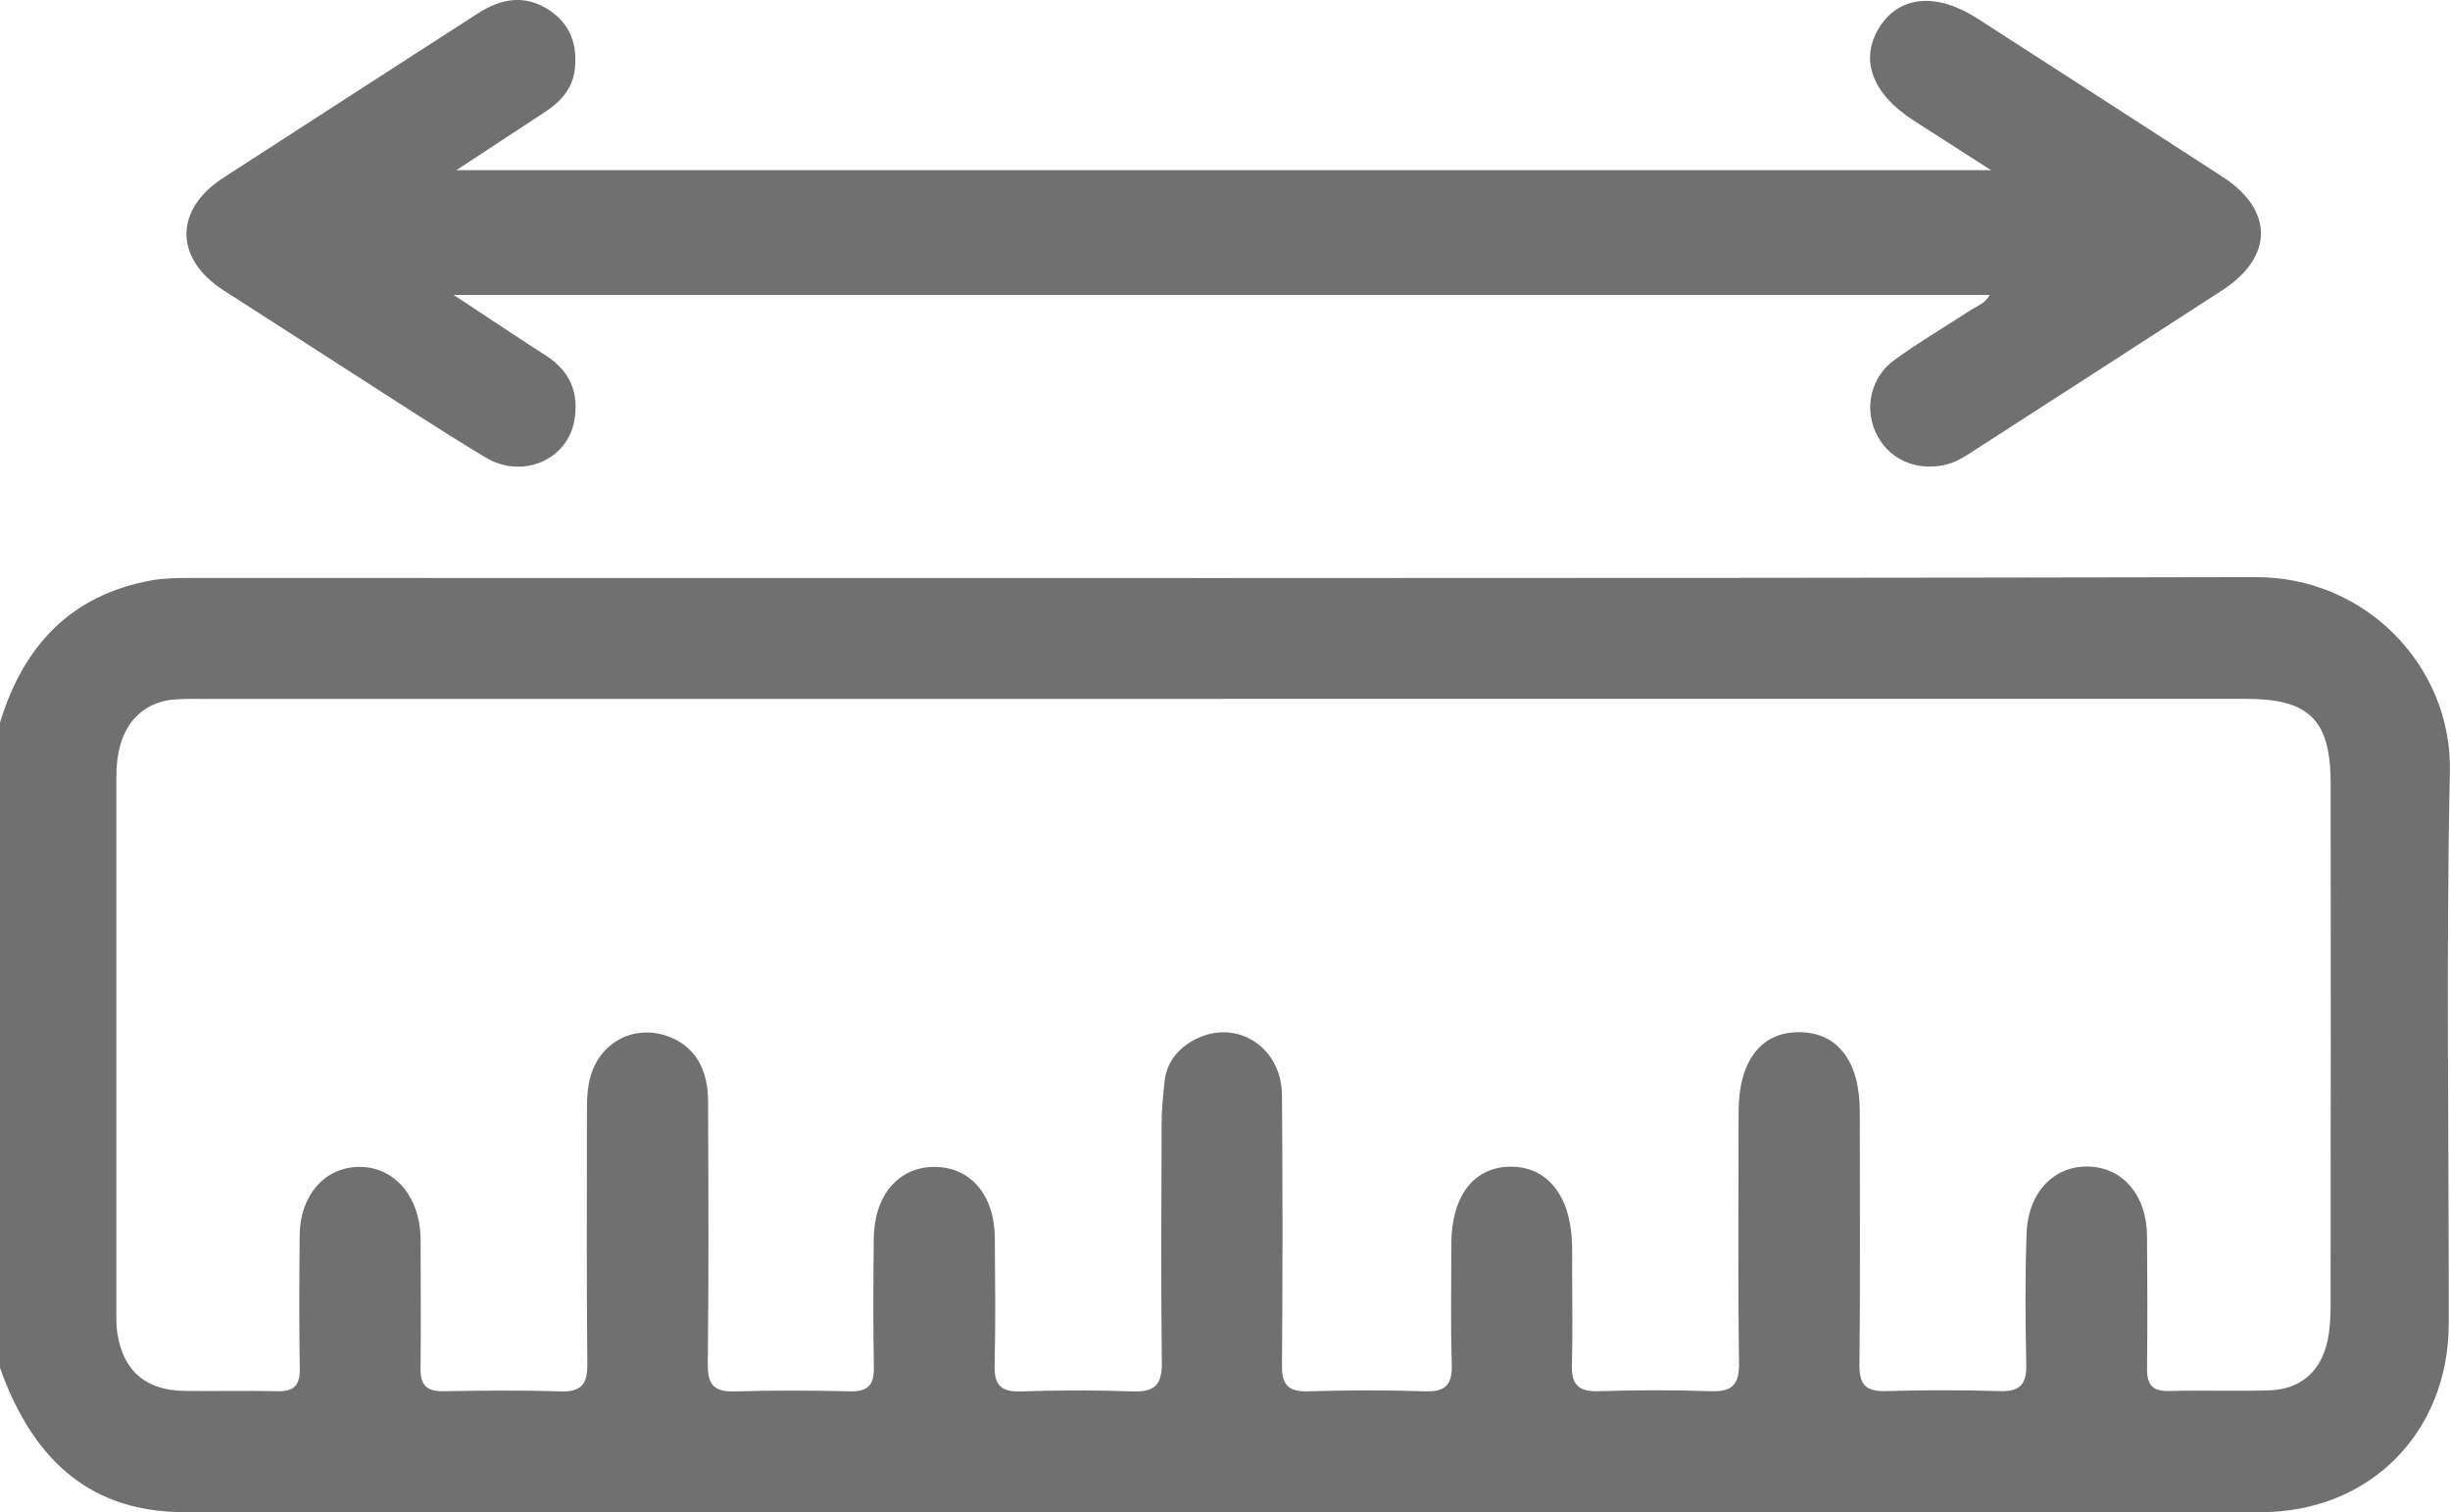
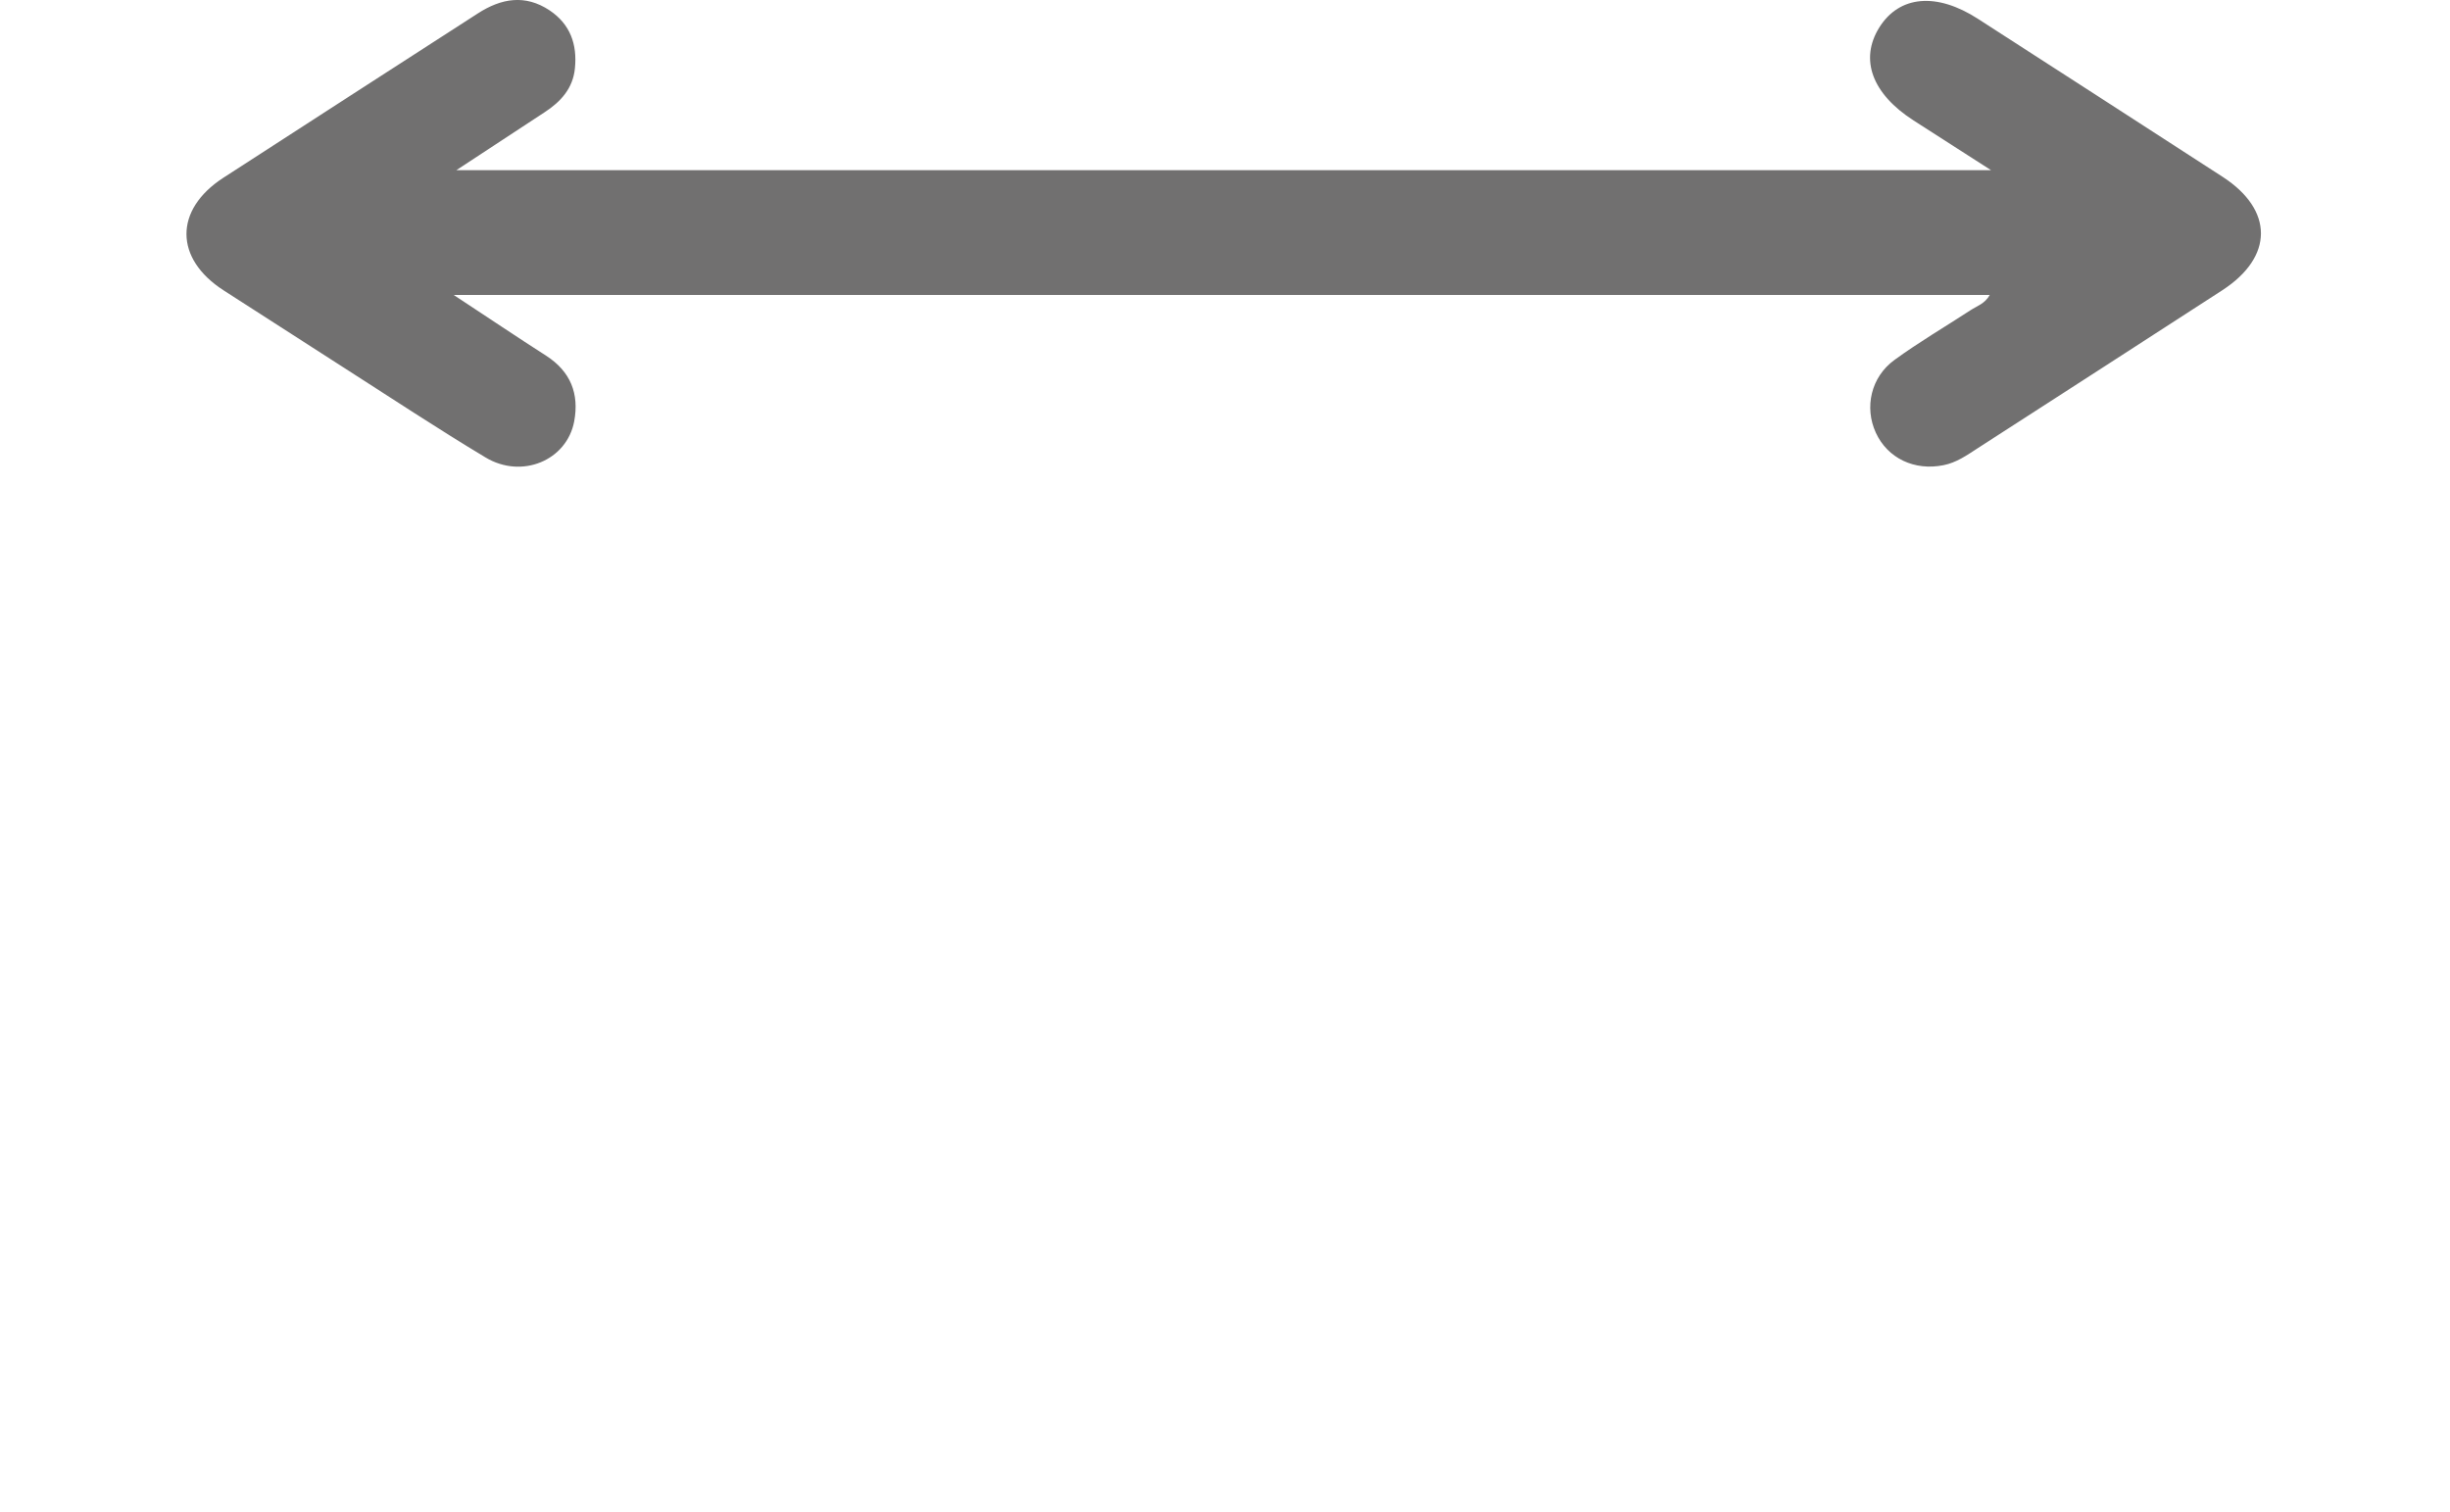
<svg xmlns="http://www.w3.org/2000/svg" id="Capa_2" data-name="Capa 2" viewBox="0 0 236.77 146.17">
  <defs>
    <style>
      .cls-1 {
        fill: #717070;
      }
    </style>
  </defs>
  <g id="Capa_1-2" data-name="Capa 1">
    <g>
-       <path class="cls-1" d="M0,69.84c2.24-7.37,6.79-12.31,14.6-13.74,1.2-.22,2.45-.24,3.67-.24,66.58-.01,133.15,.06,199.73-.08,10.76-.02,18.97,8.76,18.76,18.77-.38,17.77-.09,35.56-.11,53.34,0,10.55-7.63,18.26-18.17,18.26-66.88,.02-133.77,.02-200.65,0-8.71,0-14.51-4.6-17.83-13.95v-62.36Zm118.15-2.29c-32.71,0-65.42,0-98.13,0-1,0-2-.02-3,.04-2.66,.15-4.6,1.73-5.36,4.3-.33,1.12-.42,2.26-.42,3.42,0,17.16,0,34.33,0,51.49,0,.61,0,1.24,.07,1.84,.5,3.76,2.7,5.74,6.49,5.79,3,.04,6-.04,9,.03,1.57,.04,2.2-.54,2.17-2.15-.07-4.31-.05-8.62-.01-12.93,.03-3.83,2.4-6.54,5.67-6.6,3.19-.06,5.62,2.42,5.97,6.12,.07,.76,.05,1.54,.05,2.31,0,3.69,.04,7.39-.01,11.08-.02,1.58,.61,2.2,2.19,2.17,3.77-.06,7.54-.11,11.31,.02,2.07,.07,2.64-.72,2.62-2.69-.09-8.08-.03-16.16-.04-24.24,0-1.23,.02-2.46,.39-3.66,1.02-3.29,4.32-4.91,7.53-3.7,2.45,.93,3.78,3.04,3.79,6.26,.03,8.47,.07,16.93-.03,25.4-.02,2.05,.67,2.7,2.67,2.63,3.69-.12,7.39-.09,11.08-.01,1.69,.04,2.33-.58,2.3-2.29-.08-4.15-.05-8.31-.01-12.47,.04-4.18,2.39-6.92,5.85-6.93,3.5,0,5.83,2.71,5.85,6.89,.03,4.08,.08,8.16-.02,12.24-.05,1.87,.53,2.63,2.49,2.57,3.61-.12,7.24-.13,10.85,0,2.1,.08,2.84-.63,2.82-2.77-.09-7.7-.05-15.39-.02-23.09,0-1.38,.14-2.76,.29-4.14,.2-1.73,1.16-2.98,2.64-3.85,4.01-2.36,8.67,.38,8.7,5.22,.07,8.7,.07,17.4,0,26.09-.02,1.91,.6,2.58,2.51,2.53,3.77-.11,7.54-.13,11.31,0,2.09,.08,2.65-.73,2.59-2.7-.12-3.84-.04-7.7-.04-11.54,0-4.62,2.15-7.43,5.69-7.47,3.53-.04,5.8,2.75,5.97,7.34,.03,.77,.01,1.54,.01,2.31,0,3.16,.07,6.31-.02,9.47-.06,1.87,.58,2.64,2.52,2.58,3.61-.11,7.24-.13,10.85,0,2.1,.08,2.81-.6,2.78-2.75-.11-8.08-.05-16.16-.04-24.24,0-4.95,2.18-7.77,5.93-7.71,3.67,.06,5.78,2.83,5.78,7.67,.01,8.16,.05,16.32-.03,24.47-.02,1.89,.59,2.6,2.52,2.55,3.69-.11,7.39-.11,11.08,0,1.93,.06,2.56-.68,2.52-2.56-.09-4.23-.12-8.47,.03-12.7,.14-4.01,2.73-6.6,6.1-6.44,3.28,.16,5.52,2.84,5.54,6.73,.03,4.23,.05,8.47,0,12.7-.02,1.51,.39,2.3,2.07,2.26,3.23-.08,6.47,.03,9.7-.06,3.03-.09,5.02-1.79,5.67-4.78,.24-1.11,.3-2.29,.3-3.43,.02-16.78,.02-33.56,.01-50.33,0-6.28-2.02-8.3-8.27-8.3-32.94,0-65.88,0-98.82,0" />
      <path class="cls-1" d="M192.28,28.51H43.85c3.22,2.12,6.06,4.03,8.93,5.87,2.36,1.52,3.21,3.67,2.71,6.35-.71,3.76-5.05,5.6-8.57,3.48-4.62-2.77-9.11-5.75-13.65-8.65-3.89-2.49-7.76-5-11.65-7.49-4.77-3.06-4.81-7.79-.05-10.88C29.76,11.88,37.98,6.59,46.19,1.29c2.25-1.45,4.56-1.86,6.92-.29,1.99,1.33,2.69,3.28,2.45,5.61-.19,1.93-1.36,3.21-2.9,4.22-2.69,1.77-5.39,3.54-8.56,5.62H192.42c-2.78-1.78-5.13-3.29-7.48-4.8-4.03-2.59-5.25-5.91-3.32-9,1.94-3.09,5.54-3.41,9.53-.83,7.89,5.09,15.78,10.17,23.66,15.28,4.93,3.2,4.92,7.73-.04,10.95-7.88,5.11-15.77,10.19-23.66,15.28-1.03,.67-2.05,1.39-3.29,1.63-2.82,.57-5.41-.68-6.54-3.14-1.12-2.44-.48-5.37,1.8-7.03,2.36-1.72,4.89-3.2,7.34-4.8,.62-.41,1.4-.63,1.87-1.48" />
    </g>
  </g>
</svg>